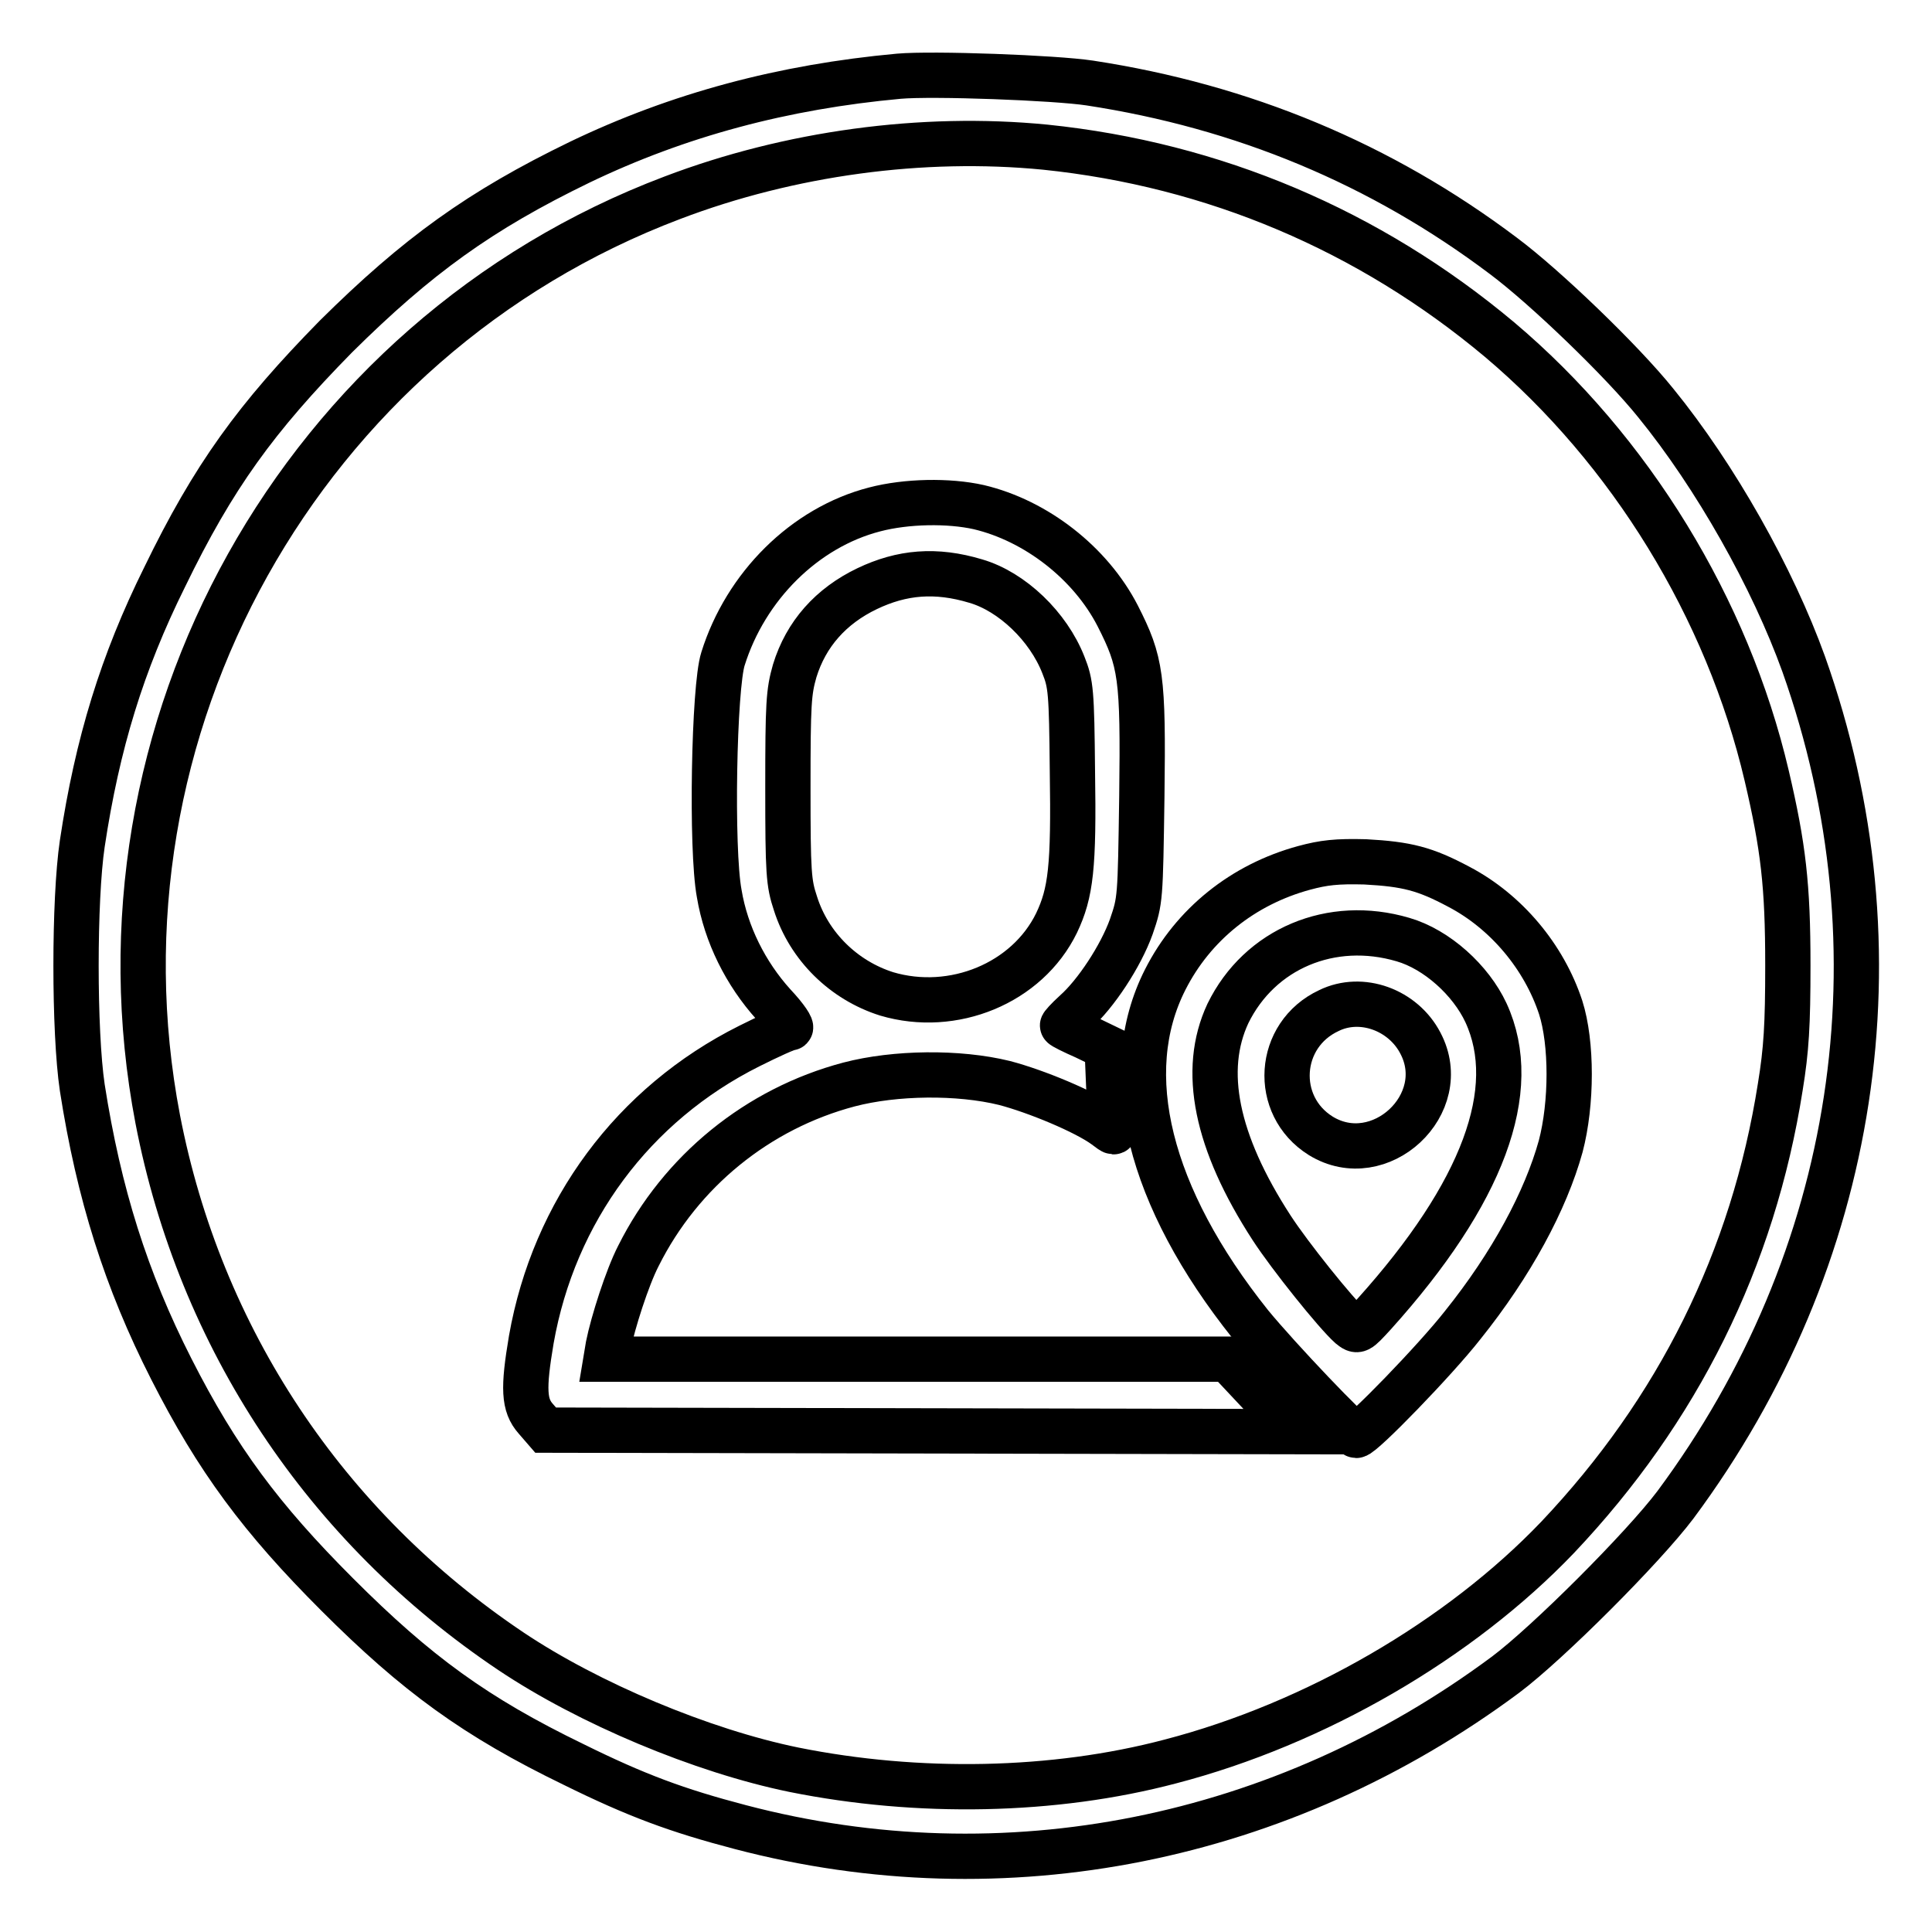
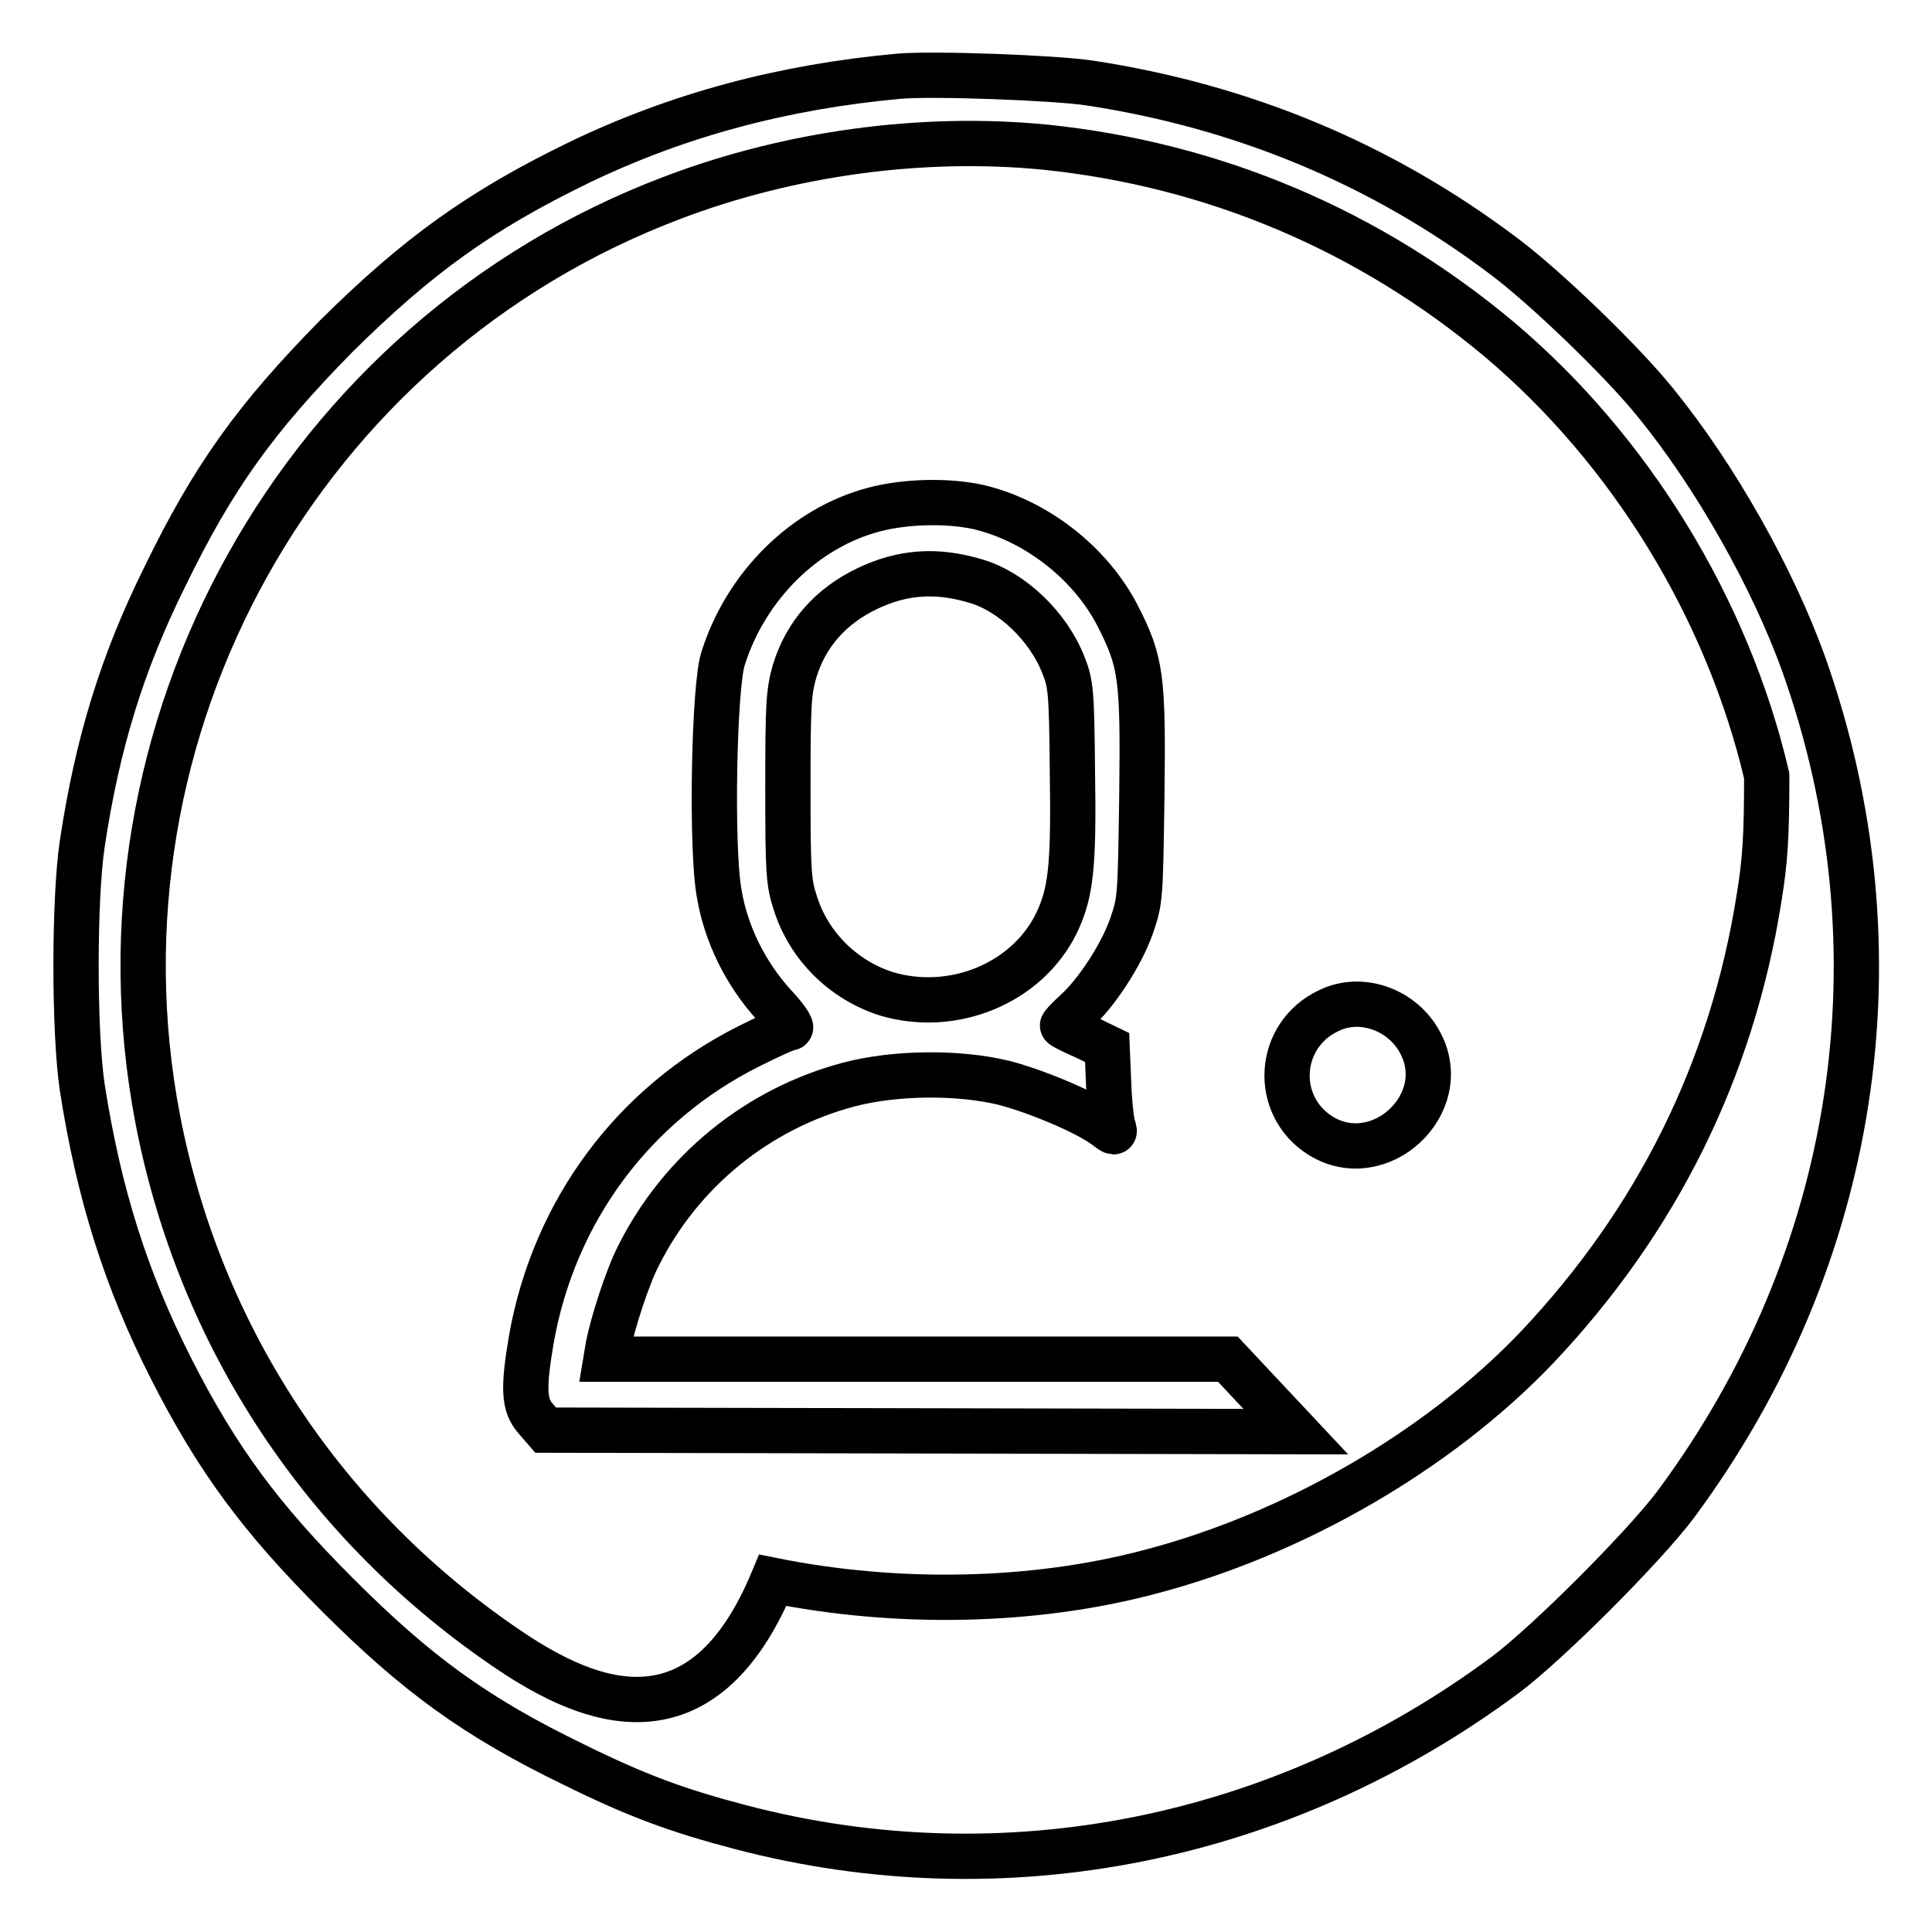
<svg xmlns="http://www.w3.org/2000/svg" version="1.1" x="0px" y="0px" viewBox="0 0 256 256" enable-background="new 0 0 256 256" xml:space="preserve">
  <g>
    <g>
      <g>
-         <path stroke-width="6" fill-opacity="0" stroke="#000000" d="M119.1,10.1c-15.3,1.4-29.2,5.1-42.3,11.4c-13.2,6.4-21.5,12.4-32.3,23.1C33.9,55.4,28.3,63.1,21.8,76.5c-5.6,11.3-8.9,22-10.9,35.3c-1.1,7.4-1.1,24.9,0,32.3c2.2,14.1,5.8,25.5,11.8,37.3c6.1,12,11.9,19.8,22,29.9C55.2,221.8,63,227.5,76,233.8c8.3,4.1,13.7,6.1,22.1,8.3c35,9.2,71.8,1.8,101.4-20.2c5.6-4.2,18.2-16.8,22.5-22.5C246.2,166.8,252.5,126,239,88c-4.1-11.4-11.7-24.9-19.6-34.6c-4.5-5.6-14.7-15.4-20.2-19.5c-16.2-12.2-34.5-19.8-54.8-22.9C139.8,10.3,123.6,9.7,119.1,10.1z M138.5,19.5c22.3,2.3,42.9,11,60.2,25.5c17.3,14.6,30.2,35.6,35.4,57.8c2.2,9.4,2.8,14.5,2.8,25.1c0,7.9-0.2,11.2-1,16.1c-3.6,22.9-13.6,42.9-29.5,59.7c-13,13.6-32.1,24.7-51.3,29.7c-15.5,4.1-33.5,4.4-49.9,1.1C93,232,78,225.7,67.7,218.8c-24.6-16.5-41.2-41.5-46.8-70.5C11,96.6,39.9,44.8,89.1,26.2C104.6,20.3,122.2,17.9,138.5,19.5z" />
+         <path stroke-width="6" fill-opacity="0" stroke="#000000" d="M119.1,10.1c-15.3,1.4-29.2,5.1-42.3,11.4c-13.2,6.4-21.5,12.4-32.3,23.1C33.9,55.4,28.3,63.1,21.8,76.5c-5.6,11.3-8.9,22-10.9,35.3c-1.1,7.4-1.1,24.9,0,32.3c2.2,14.1,5.8,25.5,11.8,37.3c6.1,12,11.9,19.8,22,29.9C55.2,221.8,63,227.5,76,233.8c8.3,4.1,13.7,6.1,22.1,8.3c35,9.2,71.8,1.8,101.4-20.2c5.6-4.2,18.2-16.8,22.5-22.5C246.2,166.8,252.5,126,239,88c-4.1-11.4-11.7-24.9-19.6-34.6c-4.5-5.6-14.7-15.4-20.2-19.5c-16.2-12.2-34.5-19.8-54.8-22.9C139.8,10.3,123.6,9.7,119.1,10.1z M138.5,19.5c22.3,2.3,42.9,11,60.2,25.5c17.3,14.6,30.2,35.6,35.4,57.8c0,7.9-0.2,11.2-1,16.1c-3.6,22.9-13.6,42.9-29.5,59.7c-13,13.6-32.1,24.7-51.3,29.7c-15.5,4.1-33.5,4.4-49.9,1.1C93,232,78,225.7,67.7,218.8c-24.6-16.5-41.2-41.5-46.8-70.5C11,96.6,39.9,44.8,89.1,26.2C104.6,20.3,122.2,17.9,138.5,19.5z" />
        <path stroke-width="6" fill-opacity="0" stroke="#000000" d="M115.9,67.5c-9.3,2.4-17.1,10.2-20.1,19.8c-1.2,3.7-1.6,25.2-0.5,31.1c0.9,5.4,3.5,10.6,7.2,14.7c1.7,1.8,2.5,3.1,2.2,3.1c-0.4,0-2.8,1.1-5.4,2.4c-15.4,7.7-25.9,21.9-28.9,38.9c-1.1,6.5-1,8.7,0.6,10.5l1.3,1.5l49.7,0.1l49.7,0.1l-4.5-4.8l-4.5-4.8h-41.2H80.3l0.3-1.8c0.6-3,2.5-9,4-11.9c5.6-11.2,15.8-19.5,27.9-22.7c6.1-1.6,14.5-1.7,20.6-0.2c4.2,1.1,10.7,3.8,13.3,5.7c1.3,1,1.4,1,1.1,0.1c-0.2-0.5-0.5-3-0.6-5.7l-0.2-4.8l-2.9-1.4c-1.6-0.7-3-1.4-3-1.5c-0.1,0,0.6-0.8,1.7-1.8c2.7-2.4,6-7.4,7.4-11.3c1.2-3.5,1.2-3.6,1.4-17.3c0.2-15.9-0.1-17.8-3.2-23.9c-3.6-7-10.8-12.6-18.4-14.4C125.7,66.3,120.1,66.4,115.9,67.5z M129.3,77c4.8,1.4,9.6,6,11.6,11.1c1,2.5,1.1,3.5,1.2,14.1c0.2,12.7-0.2,16.1-2.1,20.1c-3.9,8-13.7,12-22.5,9.4c-5.7-1.8-10.3-6.3-12.1-12c-0.9-2.7-1-4-1-15.3c0-11.2,0.1-12.7,0.9-15.5c1.5-4.9,4.8-8.6,9.6-10.9C119.5,75.8,124,75.4,129.3,77z" />
-         <path stroke-width="6" fill-opacity="0" stroke="#000000" d="M172.8,115c-8.1,2.2-14.7,7.5-18.4,14.8c-6.3,12.4-2.2,28.8,11.3,45.7c3.6,4.4,13.4,14.7,14,14.7c0.8,0,10.5-10,14.1-14.6c6.5-8.1,11-16.5,13-23.7c1.5-5.7,1.5-13.7,0-18.4c-2.2-6.7-7.2-12.7-13.5-16c-4.5-2.4-6.9-3-12.4-3.3C177.1,114.1,175.4,114.3,172.8,115z M185.9,124.5c4.5,1.3,9,5.4,11,9.7c4.7,10.2-0.4,23.9-14.8,39.9c-2.2,2.4-2.2,2.4-3.2,1.6c-1.9-1.7-8-9.3-10.4-13c-7.4-11.4-9.3-20.9-5.8-28.4C166.9,125.7,176.4,121.7,185.9,124.5z" />
        <path stroke-width="6" fill-opacity="0" stroke="#000000" d="M176.1,133.9c-6.9,3.2-7.5,12.6-1.1,16.6c7.8,4.8,17.5-4.2,13.2-12.3C185.9,133.8,180.4,131.8,176.1,133.9z" />
      </g>
    </g>
  </g>
</svg>